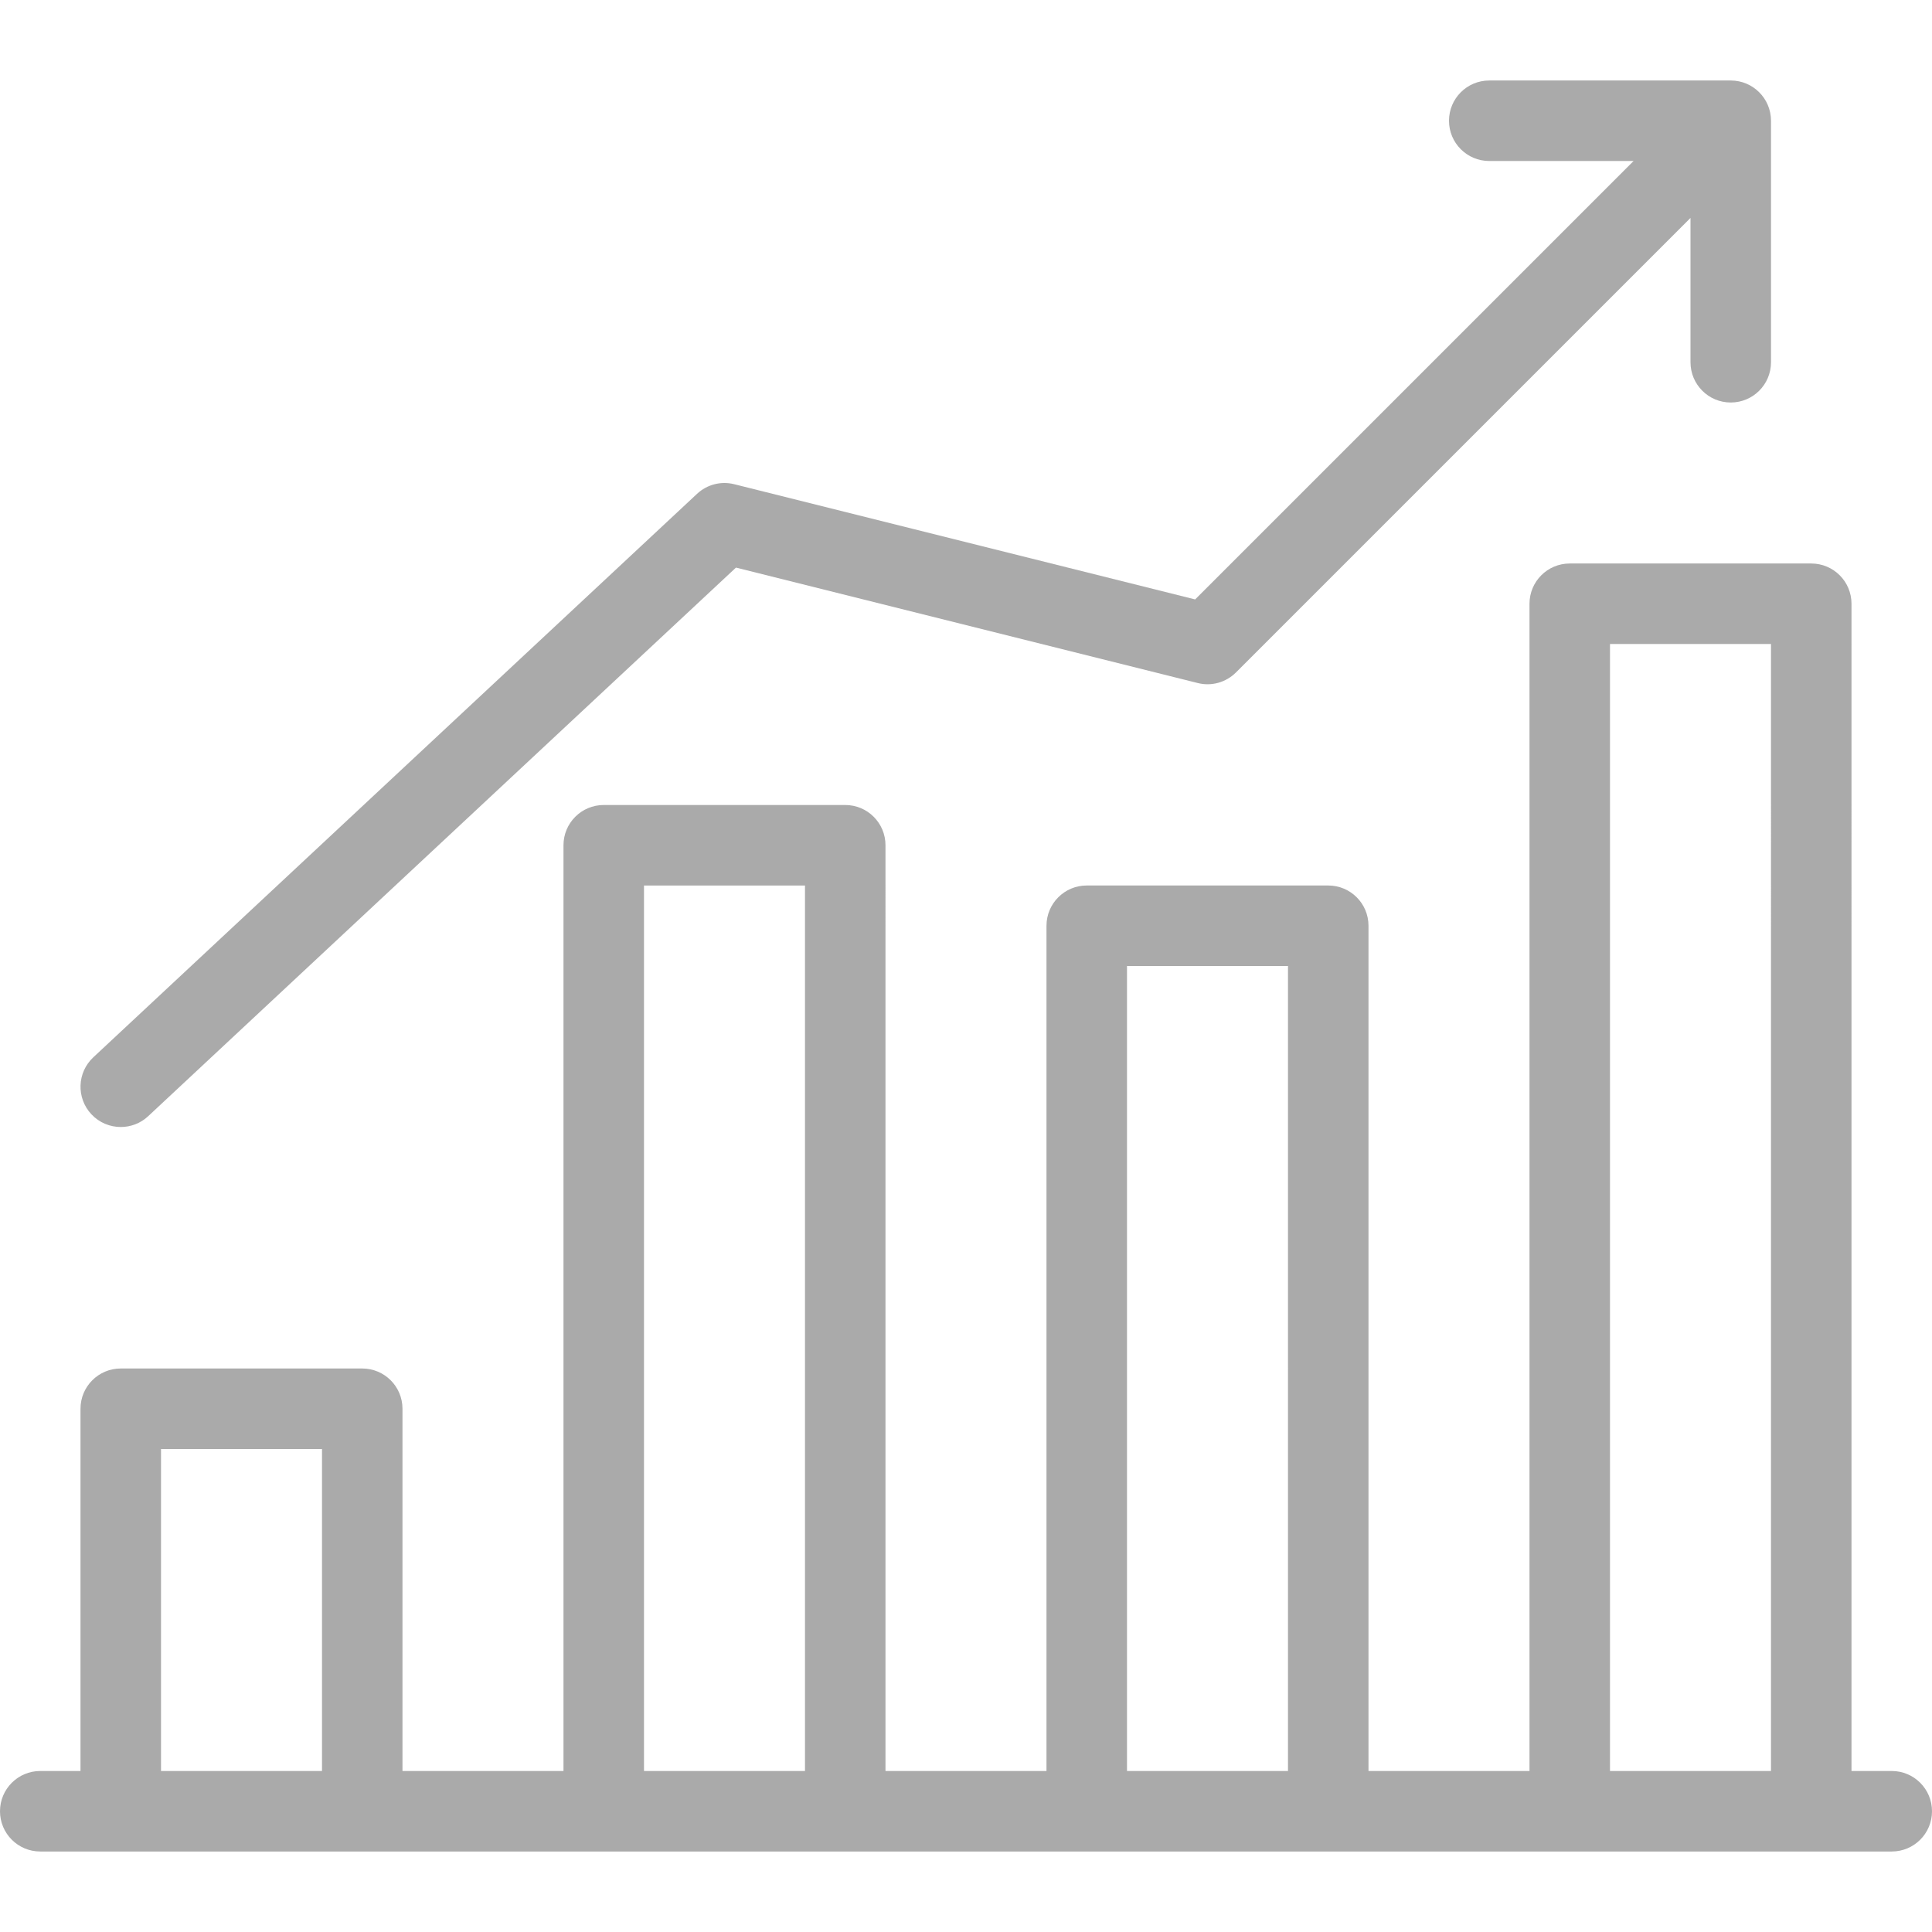
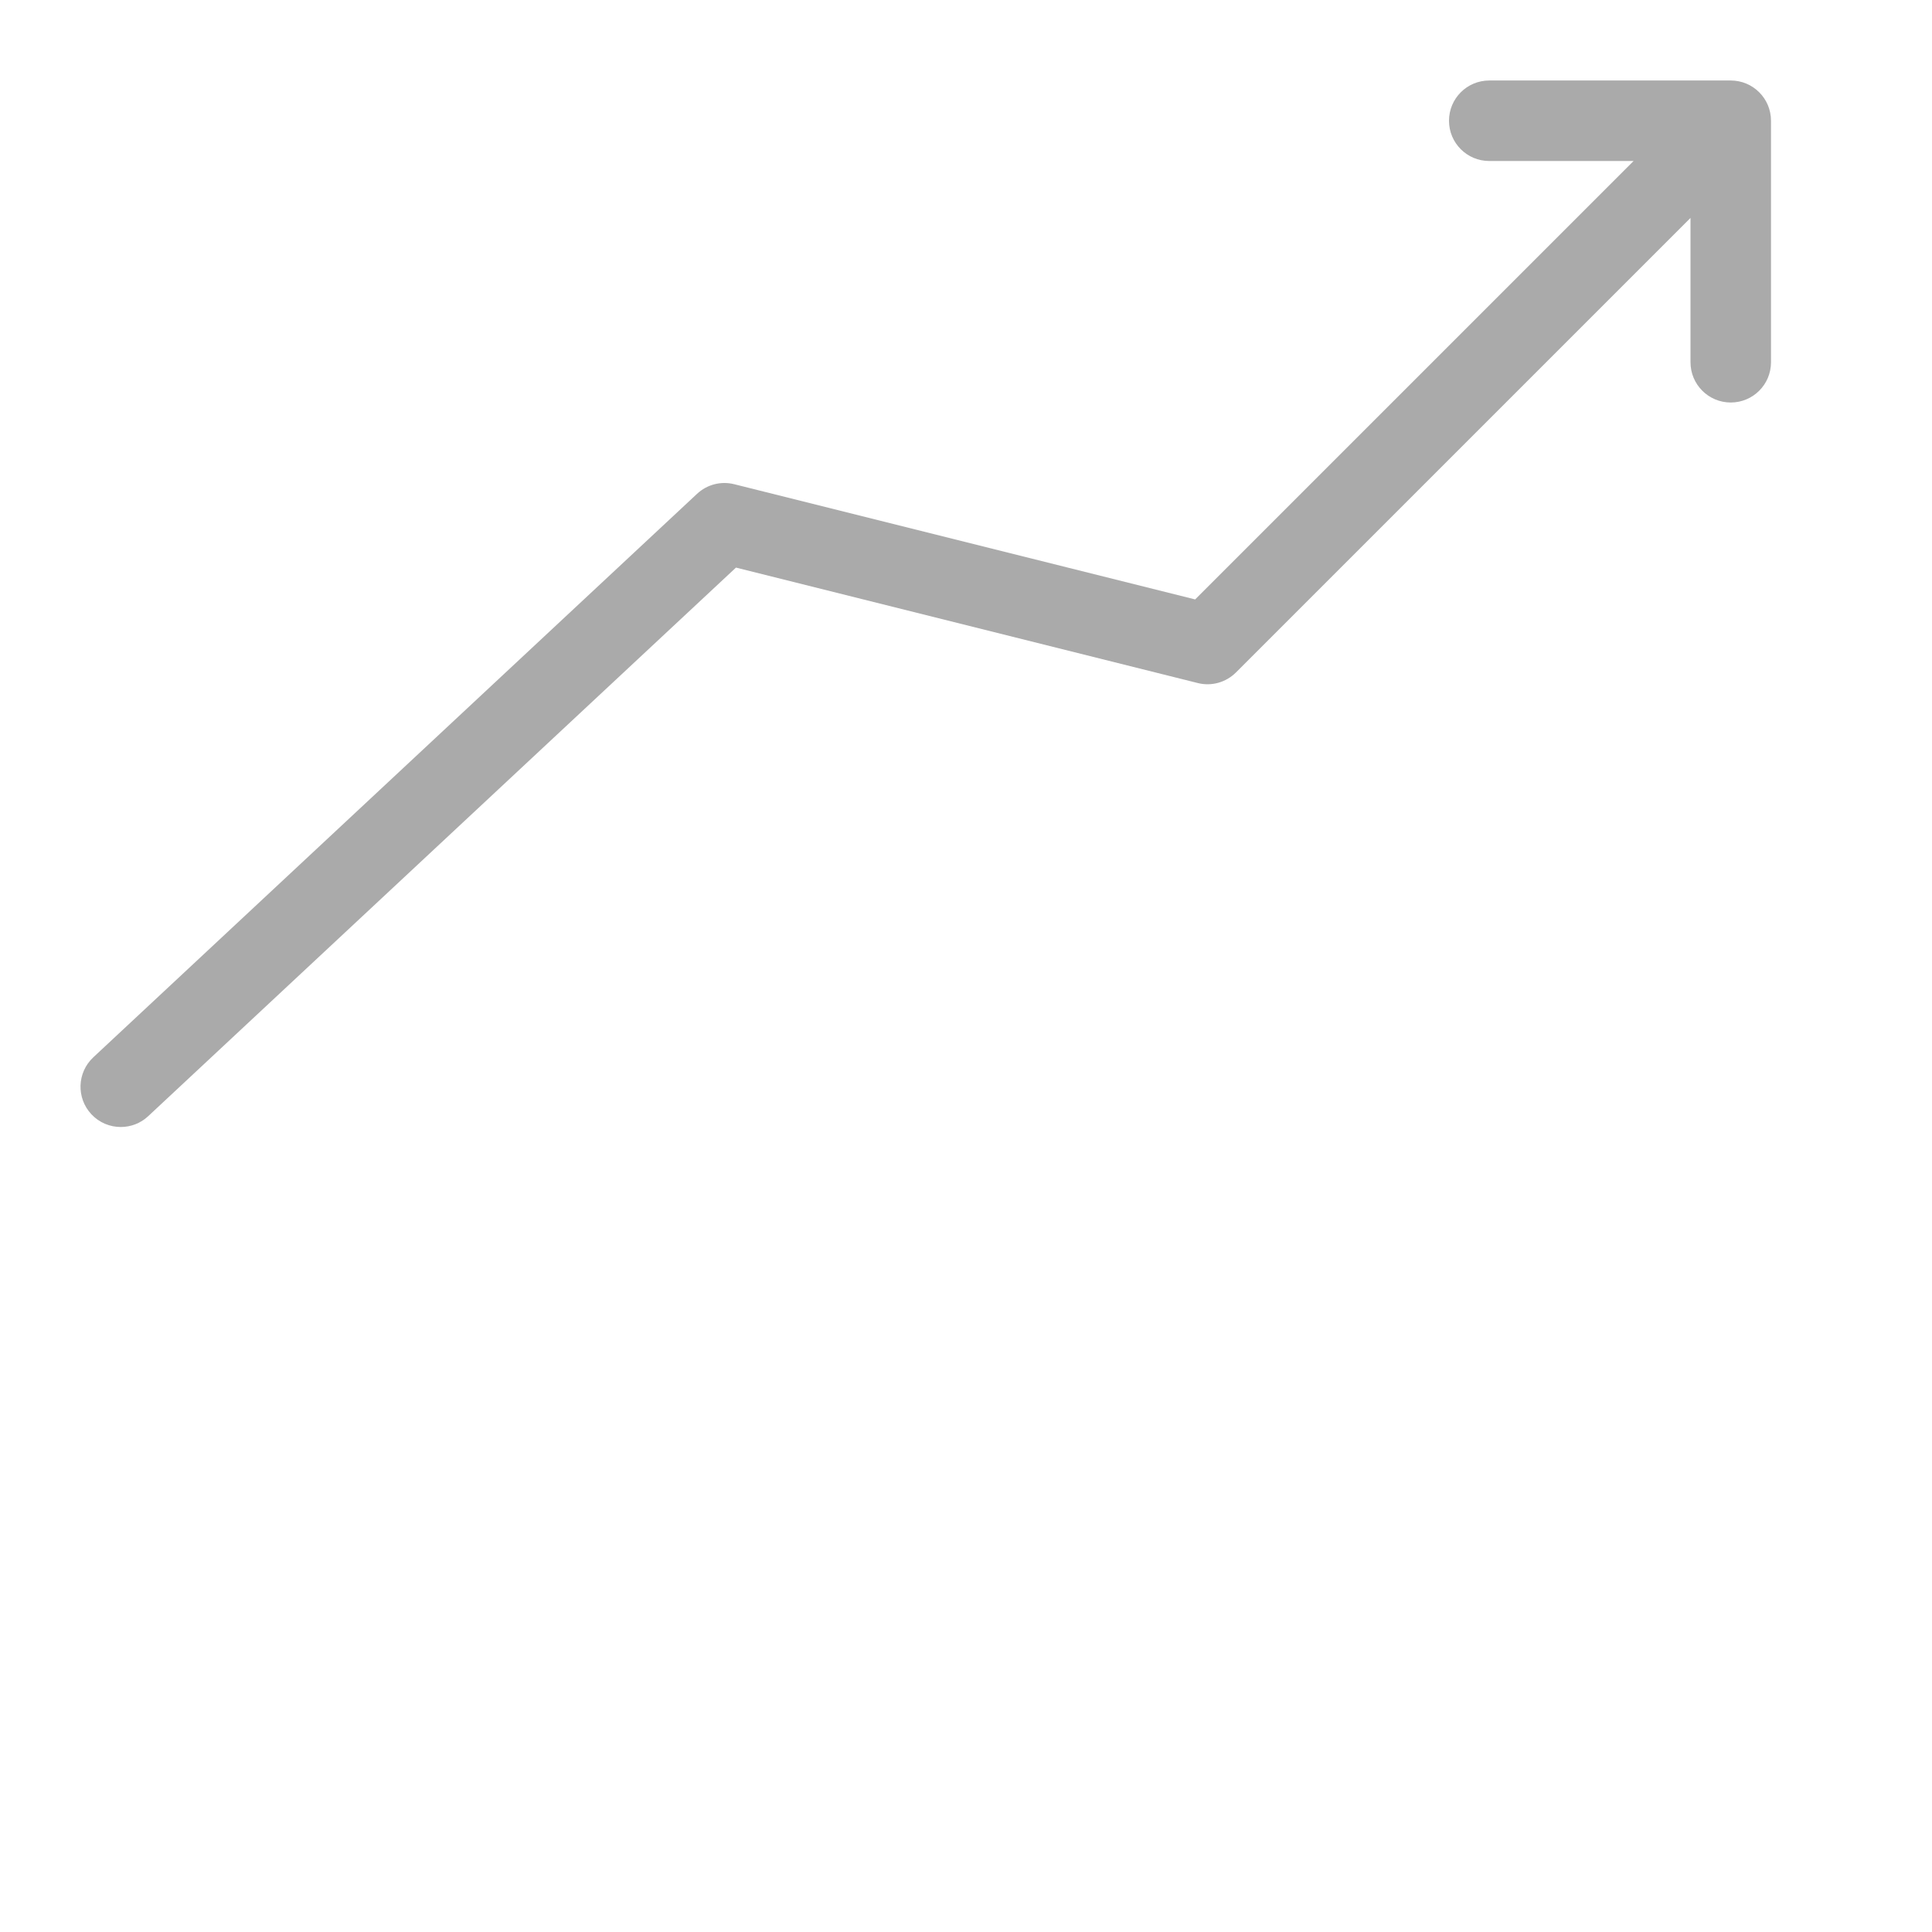
<svg xmlns="http://www.w3.org/2000/svg" version="1.1" id="Layer_1" x="0px" y="0px" viewBox="0 0 512 512" style="enable-background:new 0 0 512 512;" xml:space="preserve" width="512px" height="512px">
  <g>
    <g>
      <g>
-         <path d="M501.333,469.333h-10.667V160c0-5.896-4.771-10.667-10.667-10.667h-64c-5.896,0-10.667,4.771-10.667,10.667v309.333     h-42.667v-224c0-5.896-4.771-10.667-10.667-10.667h-64c-5.896,0-10.667,4.771-10.667,10.667v224h-42.667V224     c0-5.896-4.771-10.667-10.667-10.667h-64c-5.896,0-10.667,4.771-10.667,10.667v245.333h-42.667v-96     c0-5.896-4.771-10.667-10.667-10.667H32c-5.896,0-10.667,4.771-10.667,10.667v96H10.667C4.771,469.333,0,474.104,0,480     c0,5.896,4.771,10.667,10.667,10.667h490.667c5.896,0,10.667-4.771,10.667-10.667C512,474.104,507.229,469.333,501.333,469.333z      M85.333,469.333H42.667V384h42.667V469.333z M213.333,469.333h-42.667V234.667h42.667V469.333z M341.333,469.333h-42.667V256     h42.667V469.333z M469.333,469.333h-42.667V170.667h42.667V469.333z" fill="#aaaaaa" />
        <path d="M32,298.667c2.604,0,5.229-0.948,7.271-2.865l155.771-145.385l122.375,30.594c3.646,0.927,7.479-0.167,10.125-2.802     L448,57.75V96c0,5.896,4.771,10.667,10.667,10.667s10.667-4.771,10.667-10.667V32c0-5.896-4.771-10.667-10.667-10.667h-64     C388.771,21.333,384,26.104,384,32s4.771,10.667,10.667,10.667h38.25L316.729,158.854l-122.146-30.531     c-3.521-0.885-7.208,0.073-9.854,2.542l-160,149.333c-4.313,4.021-4.542,10.771-0.521,15.083     C26.313,297.531,29.146,298.667,32,298.667z" fill="#aaaaaa" />
      </g>
    </g>
  </g>
  <g>
</g>
  <g>
</g>
  <g>
</g>
  <g>
</g>
  <g>
</g>
  <g>
</g>
  <g>
</g>
  <g>
</g>
  <g>
</g>
  <g>
</g>
  <g>
</g>
  <g>
</g>
  <g>
</g>
  <g>
</g>
  <g>
</g>
</svg>